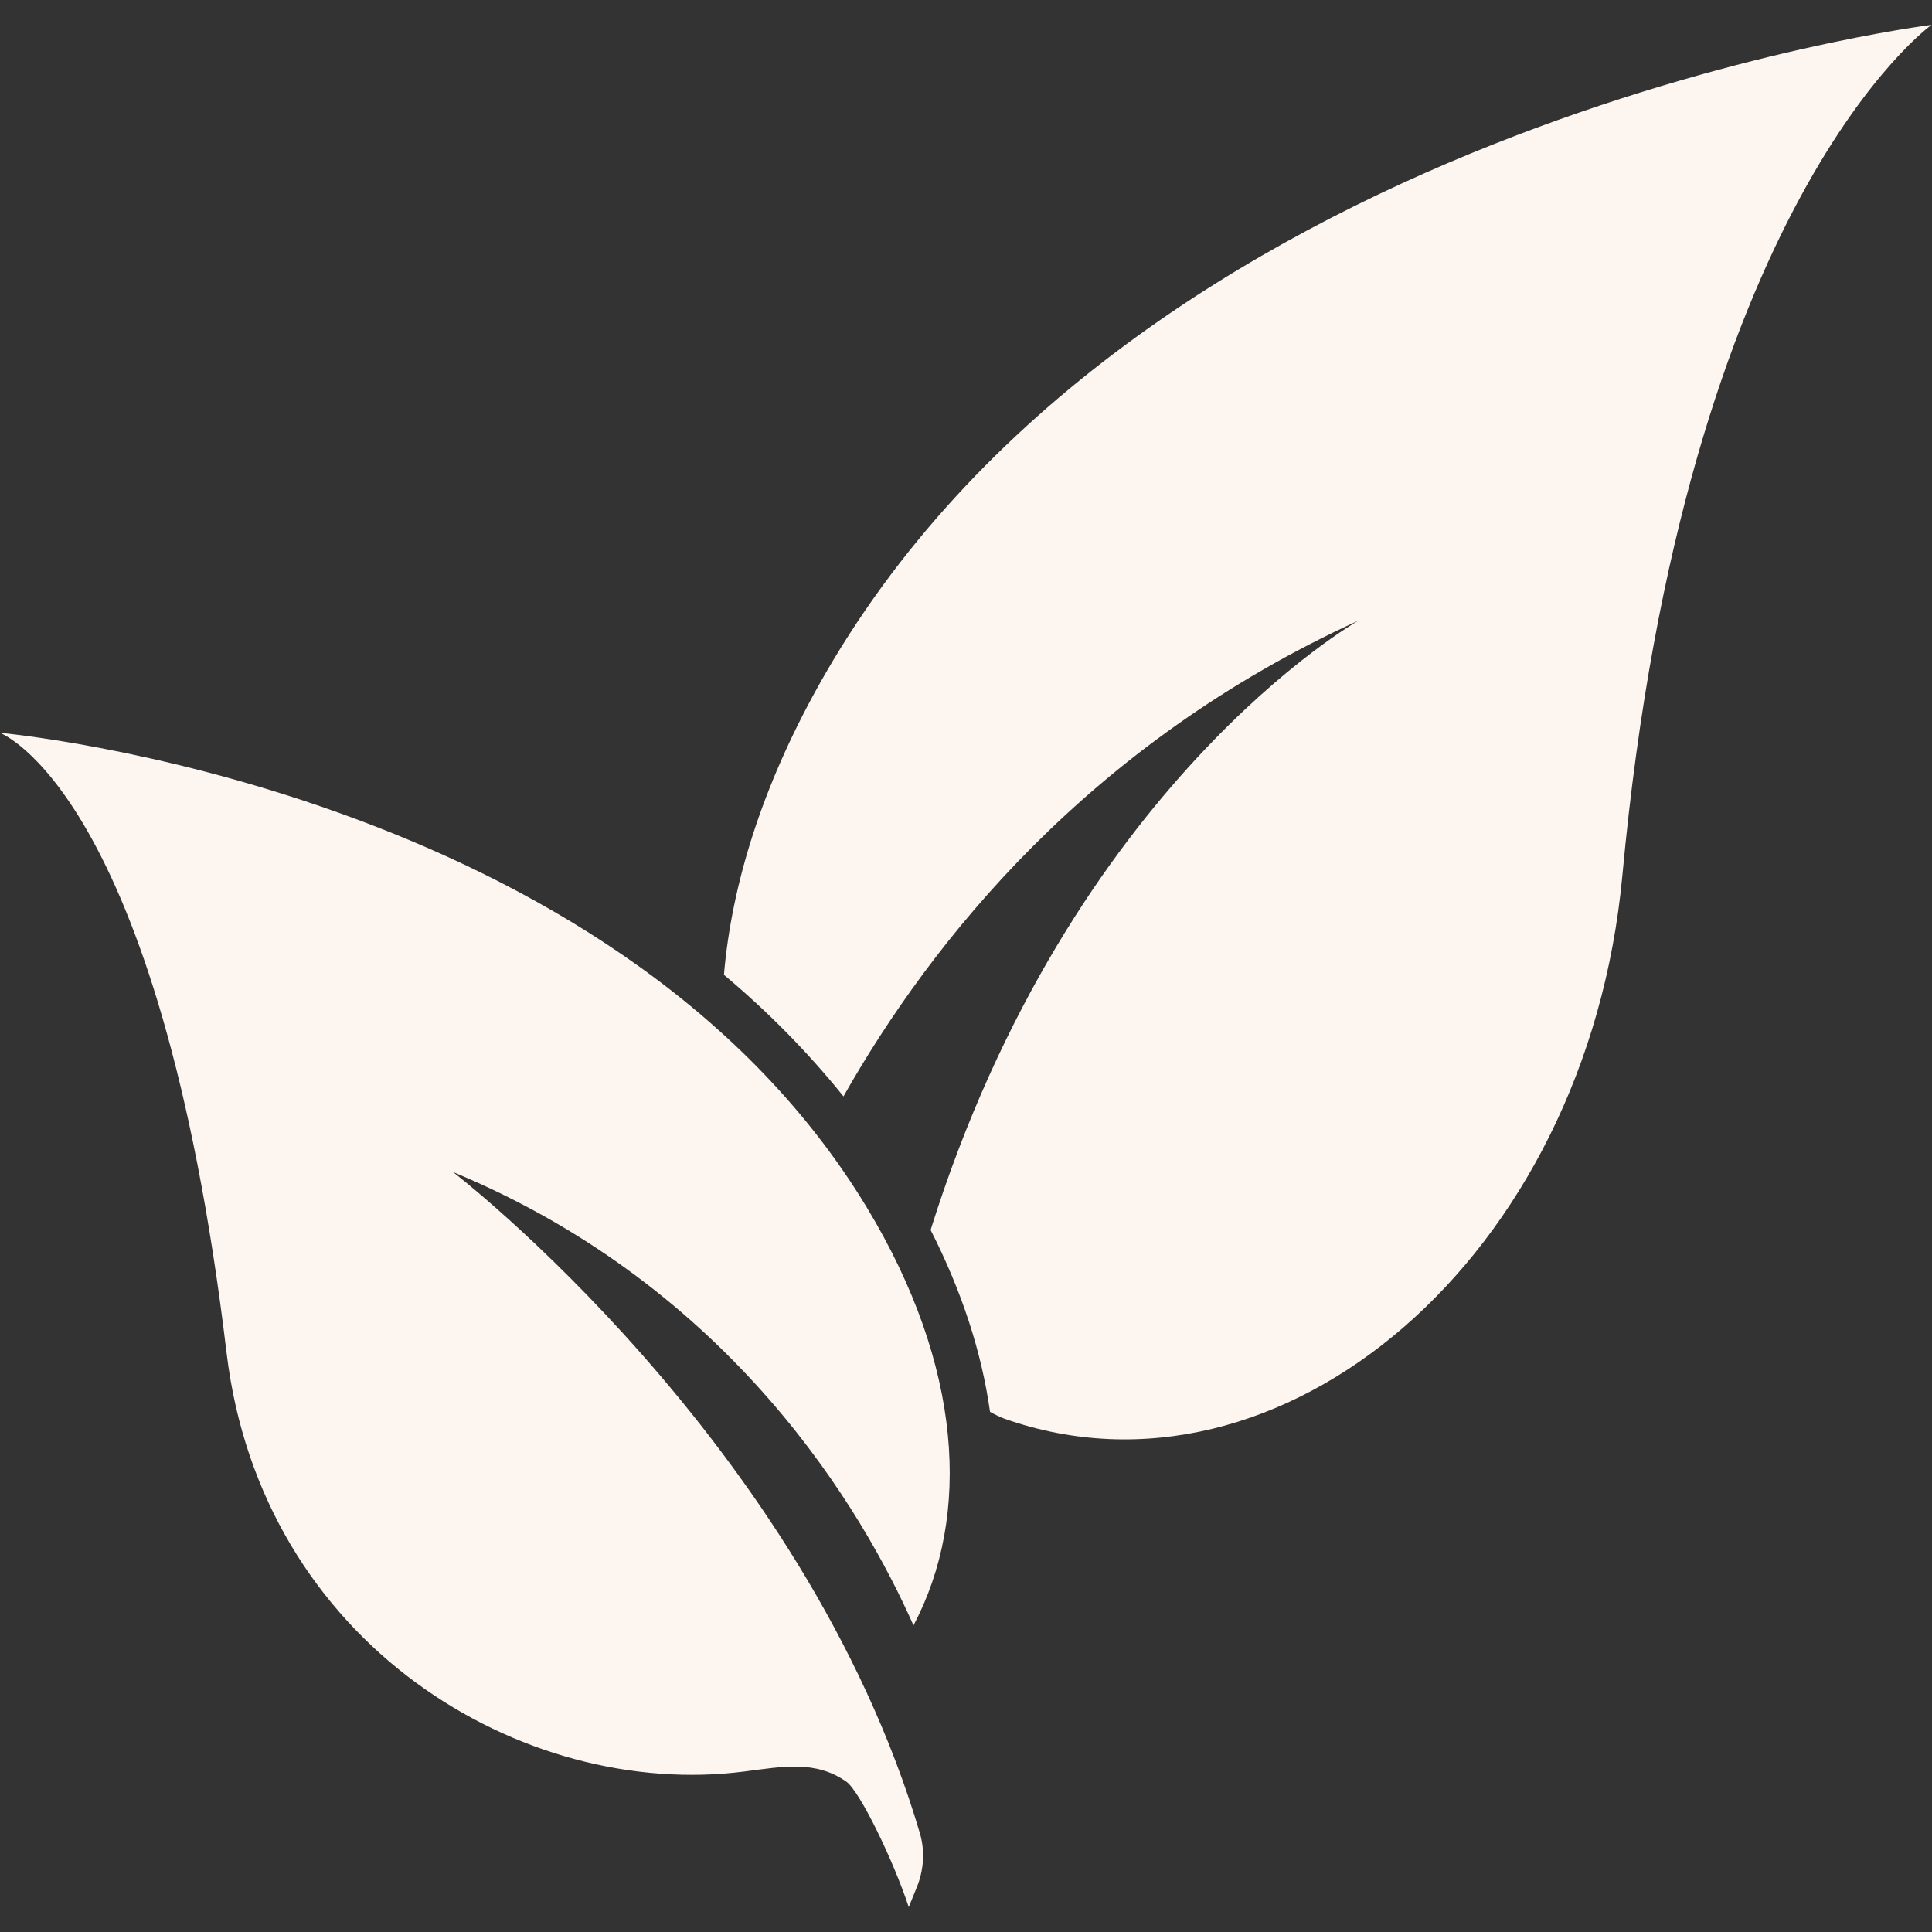
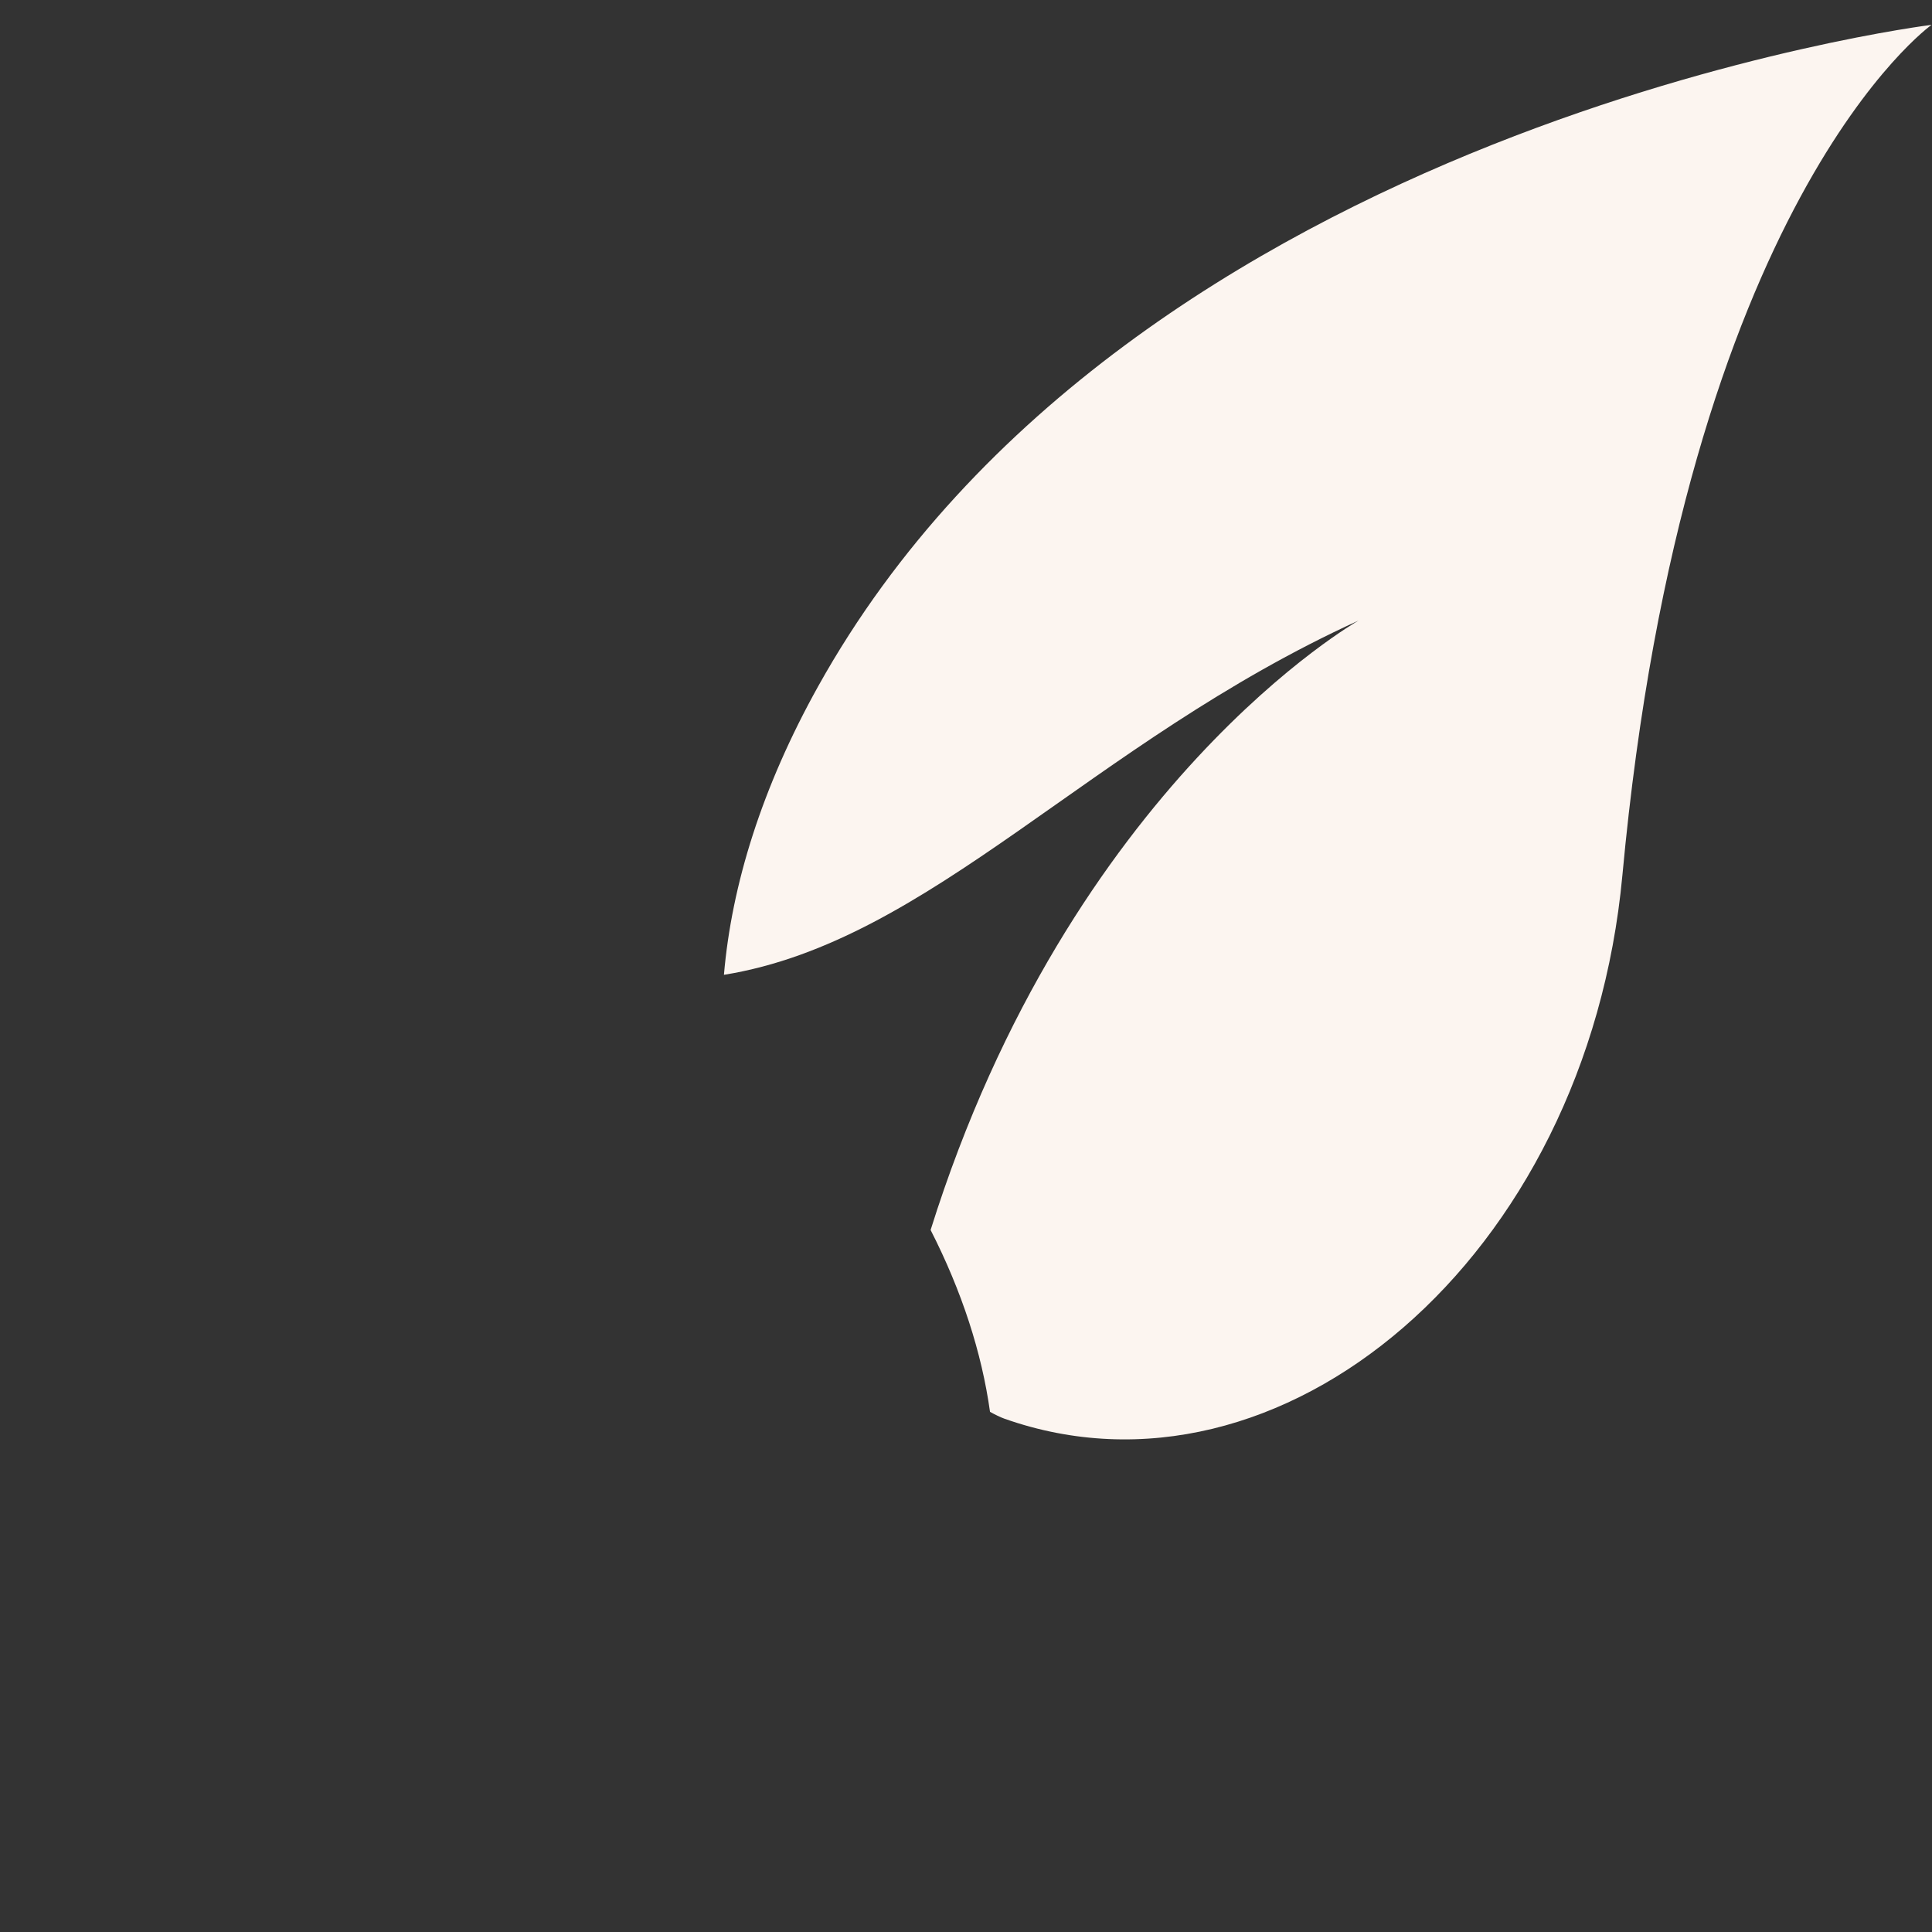
<svg xmlns="http://www.w3.org/2000/svg" width="768" zoomAndPan="magnify" viewBox="0 0 576 576" height="768" preserveAspectRatio="xMidYMid meet" version="1.0">
  <rect x="0" y="0" width="576" height="576" fill="#333333" stroke="none" />
  <defs>
    <clipPath id="36daf29861">
      <path d="M 215 7.199 L 576 7.199 L 576 430 L 215 430 Z M 215 7.199 " clip-rule="nonzero" />
    </clipPath>
    <clipPath id="1f137793bc">
      <path d="M 0 218 L 284 218 L 284 568.949 L 0 568.949 Z M 0 218 " clip-rule="nonzero" />
    </clipPath>
  </defs>
  <g clip-path="url(#36daf29861)">
-     <path fill="#fcf5f0" d="M 243.926 204.609 C 227.133 234.758 218.121 263.859 215.832 290.629 C 228.594 301.32 240.609 313.383 251.473 326.875 C 277.633 280.637 324.605 221.684 405.051 185 C 405.051 185 319.219 233.48 277.449 366.703 C 286.77 384.988 292.699 403.277 295.16 420.926 C 296.715 421.781 298.195 422.512 299.5 422.98 C 381.691 451.973 473.094 375.34 483.695 260.949 C 502.34 59.699 575.875 7.406 575.875 7.406 C 575.875 7.406 337.273 37.008 243.926 204.609 Z M 243.926 204.609 " fill-opacity="1" fill-rule="nonzero" />
+     <path fill="#fcf5f0" d="M 243.926 204.609 C 227.133 234.758 218.121 263.859 215.832 290.629 C 277.633 280.637 324.605 221.684 405.051 185 C 405.051 185 319.219 233.48 277.449 366.703 C 286.77 384.988 292.699 403.277 295.16 420.926 C 296.715 421.781 298.195 422.512 299.5 422.98 C 381.691 451.973 473.094 375.34 483.695 260.949 C 502.34 59.699 575.875 7.406 575.875 7.406 C 575.875 7.406 337.273 37.008 243.926 204.609 Z M 243.926 204.609 " fill-opacity="1" fill-rule="nonzero" />
  </g>
  <g clip-path="url(#1f137793bc)">
-     <path fill="#fcf5f0" d="M 258.492 360.09 C 182.793 234.695 -0.047 218.477 -0.047 218.477 C -0.047 218.477 47.5 235.738 67.547 403.309 C 77.973 490.387 155.914 536.641 221.902 528.156 C 233.309 526.695 243.145 524.734 252.312 531.176 C 256.406 534.055 266.539 555.145 270.926 568.574 L 273.324 562.691 C 275.41 557.57 275.812 551.875 274.258 546.57 C 239.723 429.688 135.027 349.41 135.027 349.41 C 218.586 384.039 257.387 450.809 272.344 484.594 C 289.648 451.898 286.973 407.262 258.492 360.09 Z M 258.492 360.09 " fill-opacity="1" fill-rule="nonzero" />
-   </g>
+     </g>
</svg>